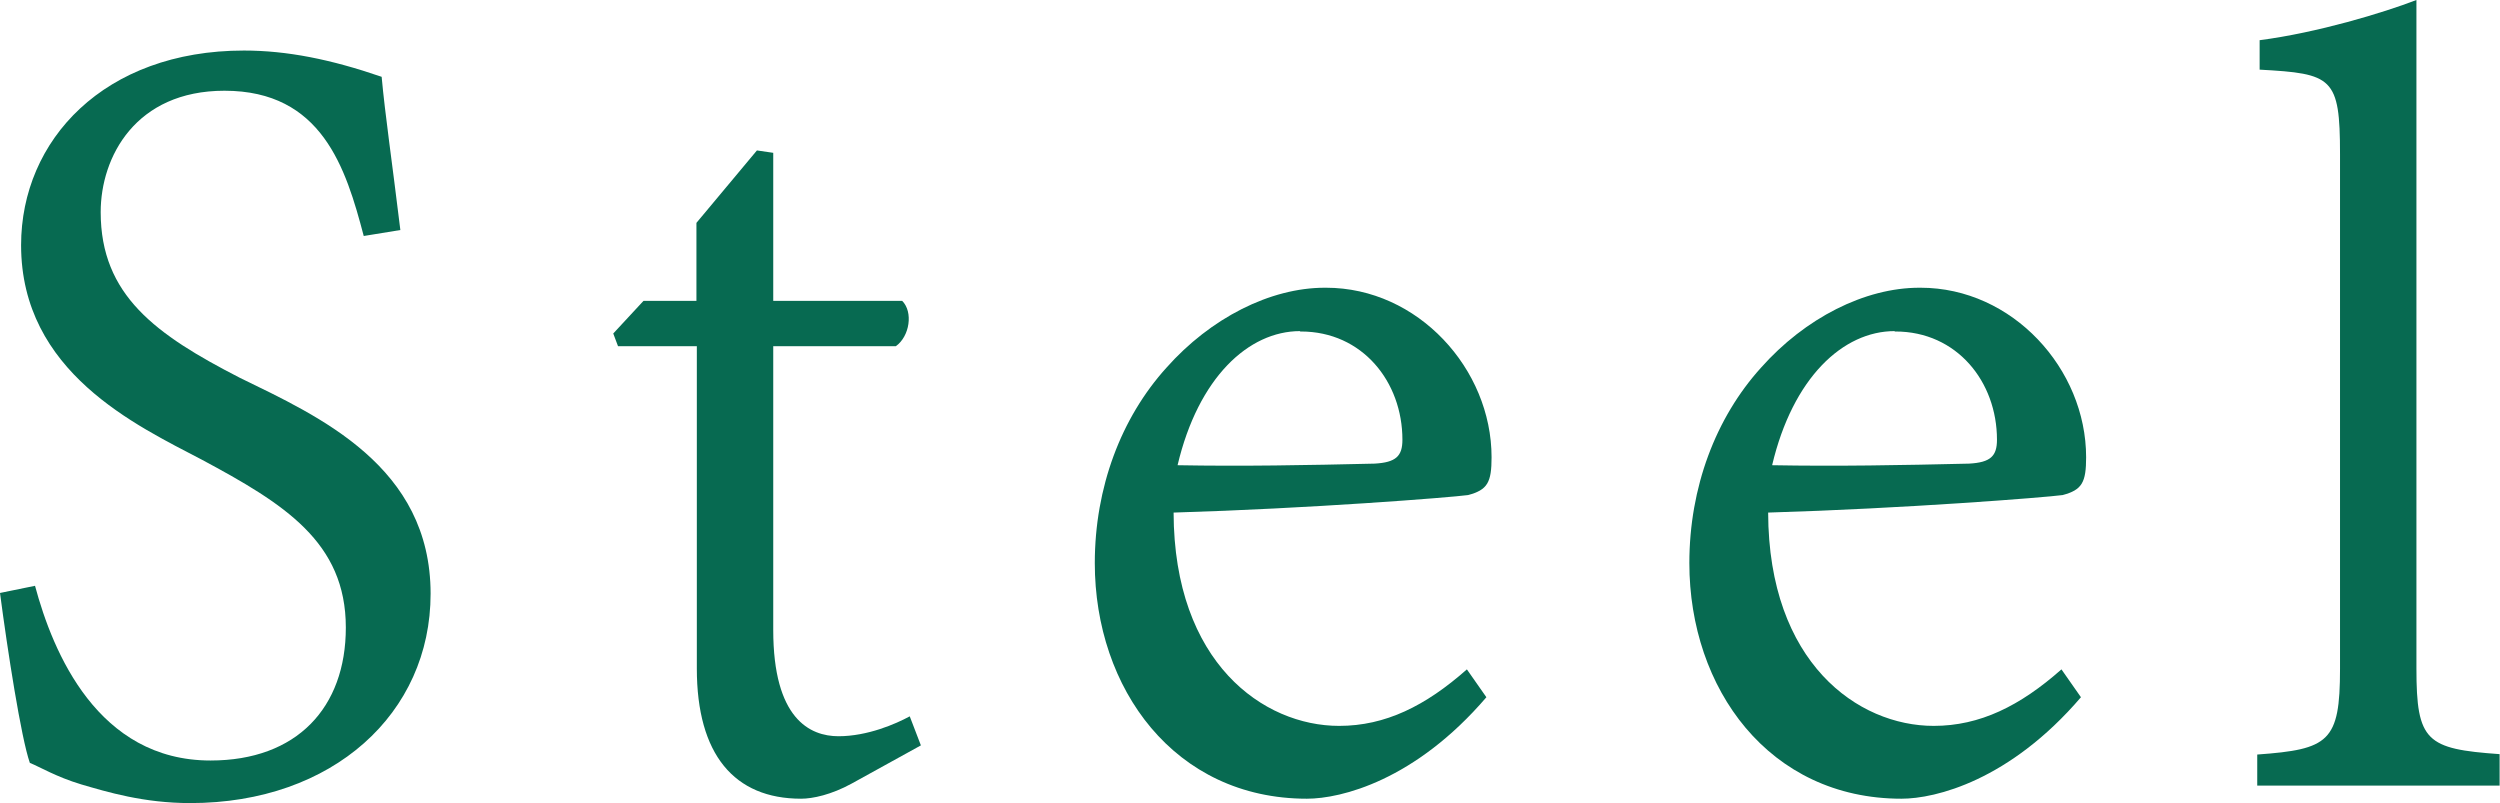
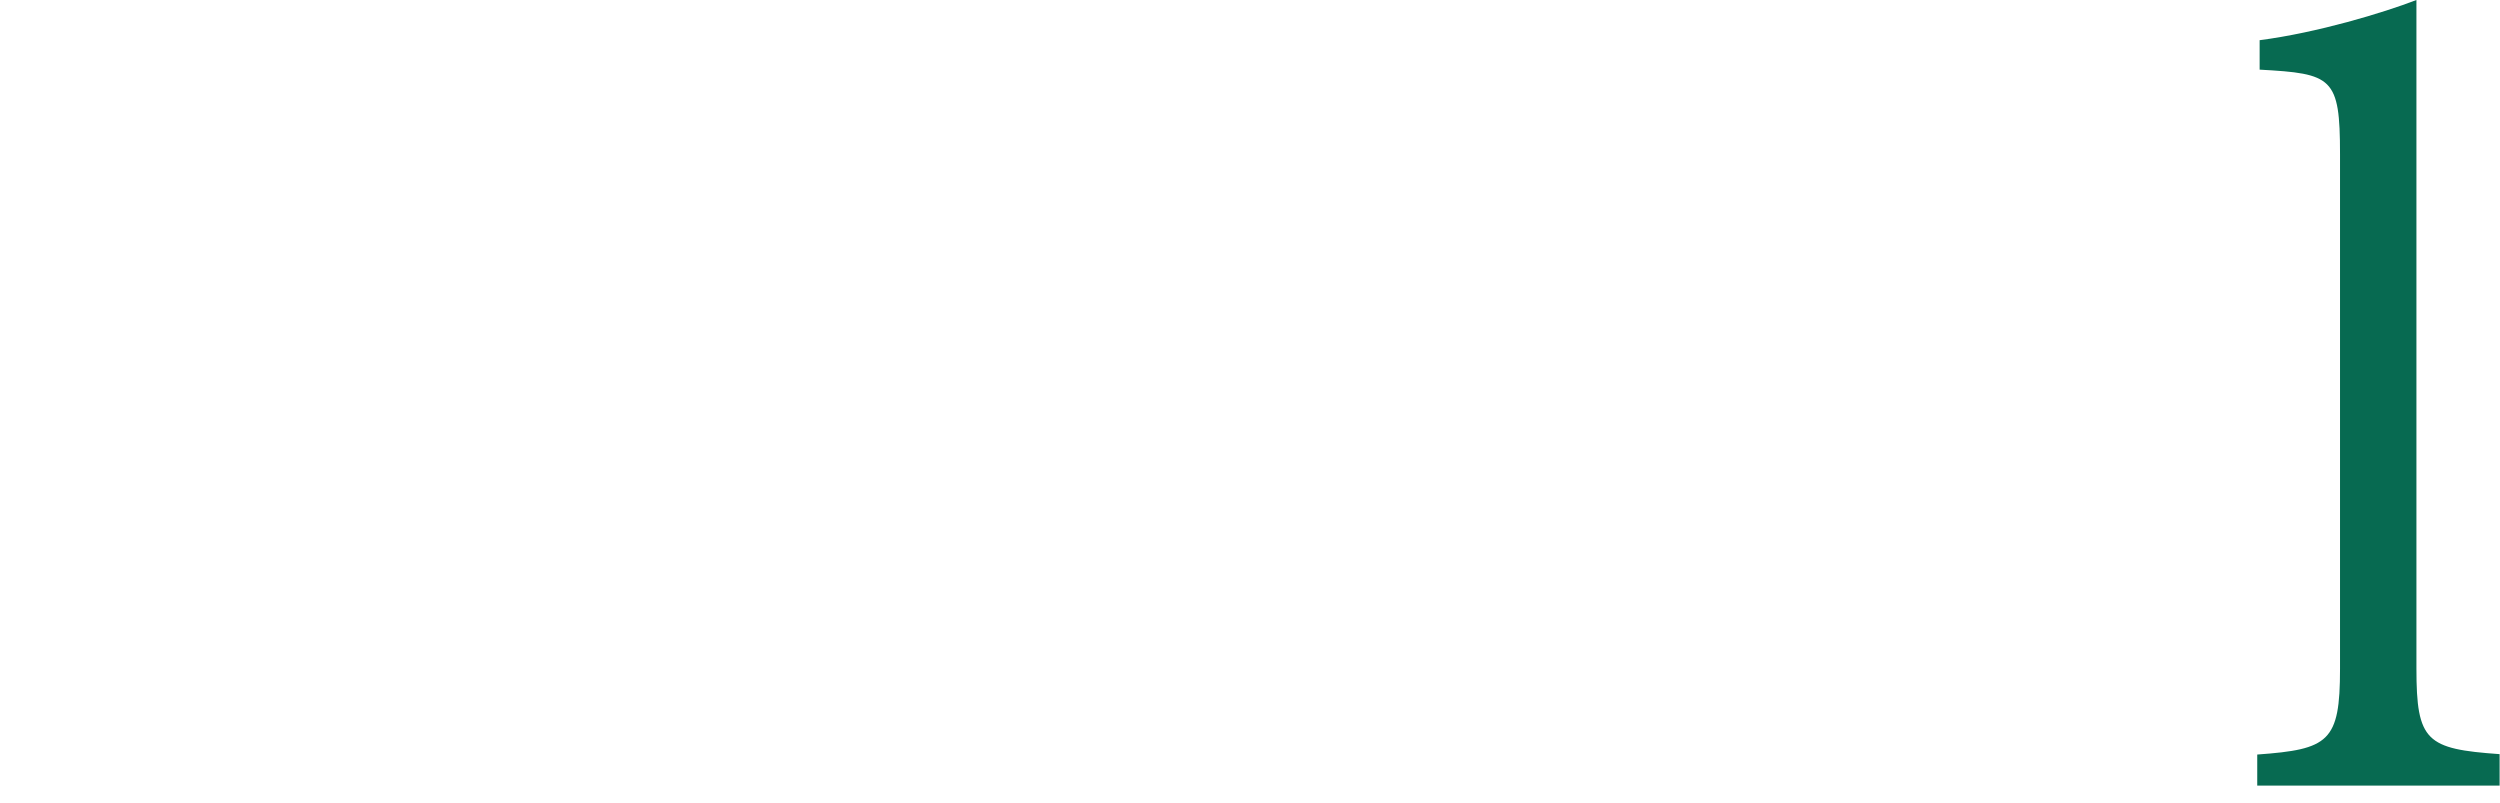
<svg xmlns="http://www.w3.org/2000/svg" enable-background="new 0 0 62.82 20.19" height="20.19" viewBox="0 0 62.82 20.19" width="62.82">
  <g fill="#076a51">
-     <path d="m9.14 5.93c-.45-1.71-1.05-3.65-3.5-3.65-2.23 0-3.11 1.66-3.11 3.05 0 2.09 1.39 3.08 3.49 4.16 2.01.98 4.8 2.23 4.8 5.43 0 3-2.45 5.26-6.04 5.26-1.17 0-2.09-.28-2.74-.47-.63-.19-1.04-.44-1.29-.54-.22-.63-.56-2.82-.75-4.27l.88-.18c.45 1.68 1.58 4.39 4.41 4.39 2.17 0 3.4-1.33 3.4-3.34 0-2.15-1.55-3.11-3.62-4.22-1.64-.86-4.54-2.2-4.54-5.39 0-2.64 2.09-4.89 5.6-4.89 1.08 0 2.18.22 3.46.66.09.98.25 2.04.47 3.85z" />
-     <path d="m21.4 19.69c-.51.28-.98.38-1.27.38-1.68 0-2.62-1.11-2.62-3.27v-8.1h-1.98l-.12-.32.76-.82h1.33v-1.96l1.52-1.82.41.06v3.72h3.24c.28.28.19.89-.16 1.14h-3.08v7.13c0 2.23.92 2.67 1.64 2.67.73 0 1.44-.31 1.79-.5l.28.73z" />
-     <path d="m37.35 17.52c-1.79 2.09-3.65 2.55-4.51 2.55-3.33 0-5.33-2.77-5.33-5.92 0-1.9.66-3.65 1.8-4.91 1.11-1.25 2.61-2.01 3.98-2.01h.03c2.31 0 4.16 2.04 4.16 4.26 0 .63-.1.82-.59.95-.44.06-4 .34-7.4.44.01 3.78 2.26 5.36 4.16 5.36 1.16 0 2.17-.5 3.21-1.42zm-4.68-9.2c-1.3 0-2.56 1.17-3.08 3.37 1.63.03 3.24 0 4.95-.04.54-.03.7-.19.7-.6 0-1.46-1.01-2.72-2.55-2.72h-.02z" />
-     <path d="m52.29 17.52c-1.79 2.09-3.65 2.55-4.51 2.55-3.33 0-5.33-2.77-5.33-5.92 0-1.9.66-3.65 1.8-4.91 1.11-1.25 2.61-2.01 3.98-2.01h.03c2.31 0 4.16 2.04 4.16 4.26 0 .63-.1.82-.59.95-.44.06-4 .34-7.4.44.01 3.78 2.26 5.36 4.16 5.36 1.16 0 2.17-.5 3.21-1.42zm-4.68-9.2c-1.3 0-2.56 1.17-3.08 3.37 1.63.03 3.24 0 4.95-.04.54-.03.7-.19.7-.6 0-1.46-1.01-2.72-2.55-2.72h-.02z" />
    <path d="m56.72 19.75v-.79c1.8-.13 2.08-.32 2.08-2.15v-12.94c0-1.93-.19-2.02-2.02-2.12v-.74c1.46-.19 3.11-.69 3.94-1.01v16.8c0 1.83.25 2.02 2.09 2.15v.79h-6.09z" />
  </g>
</svg>